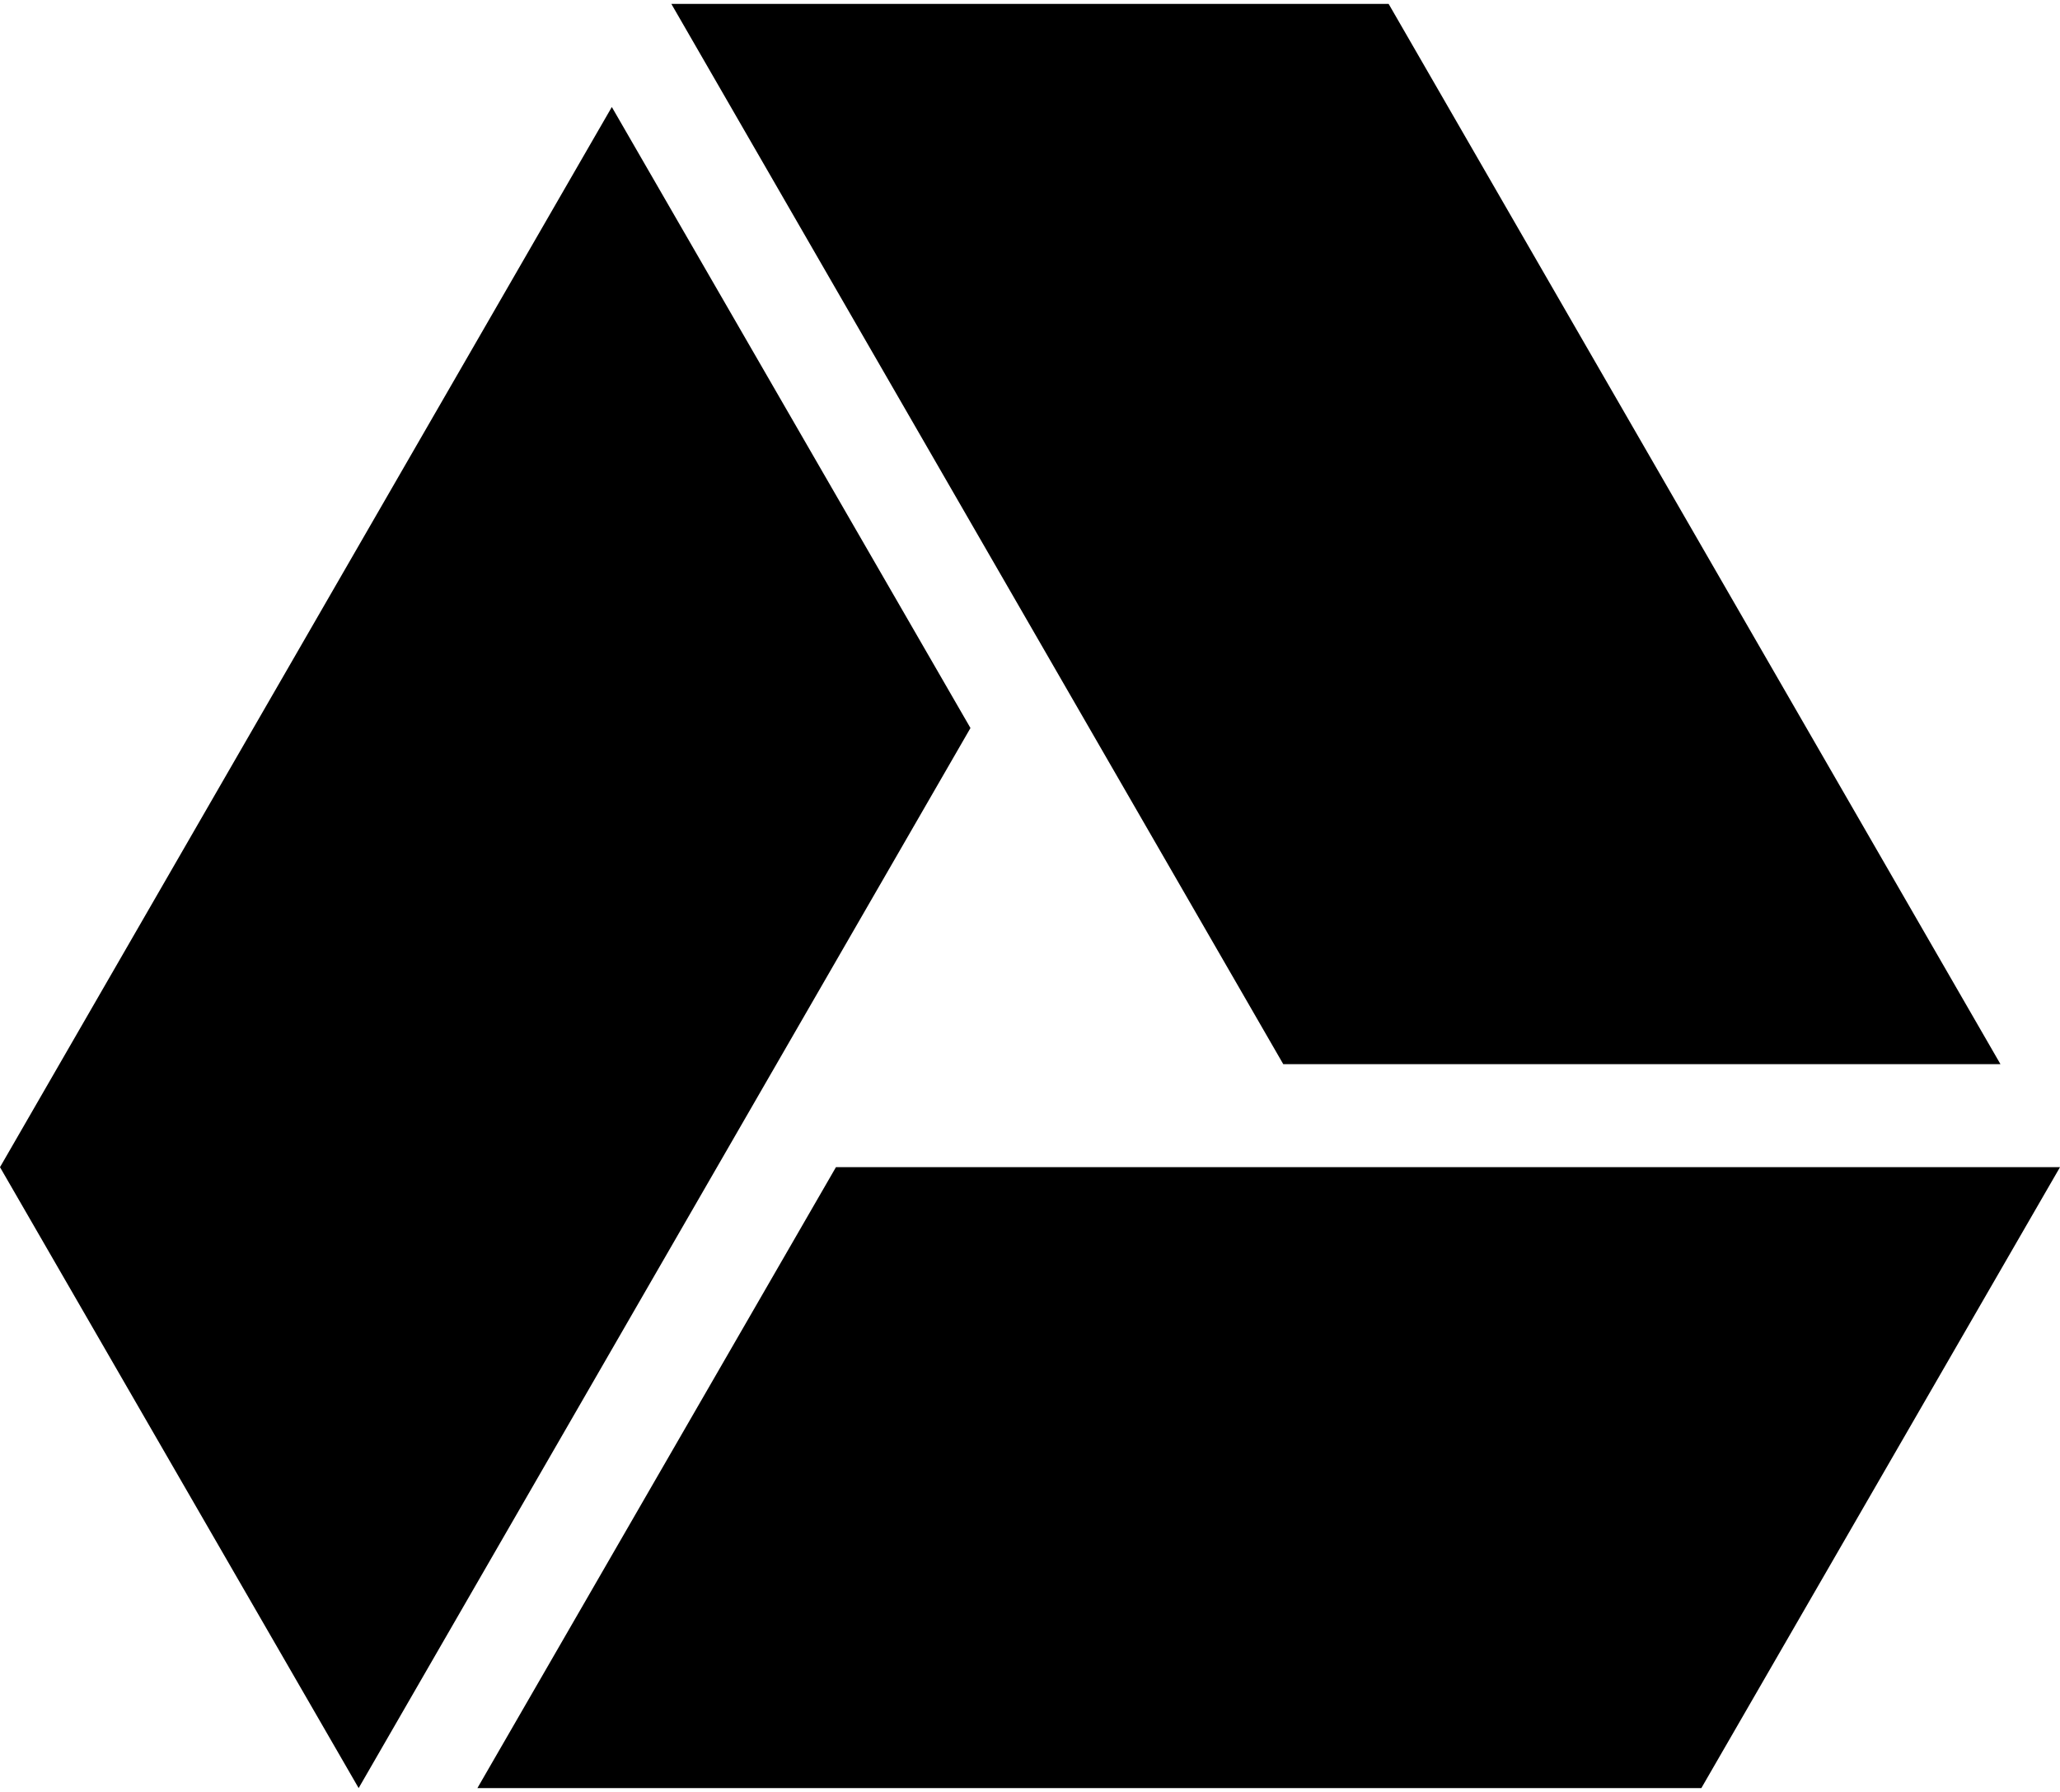
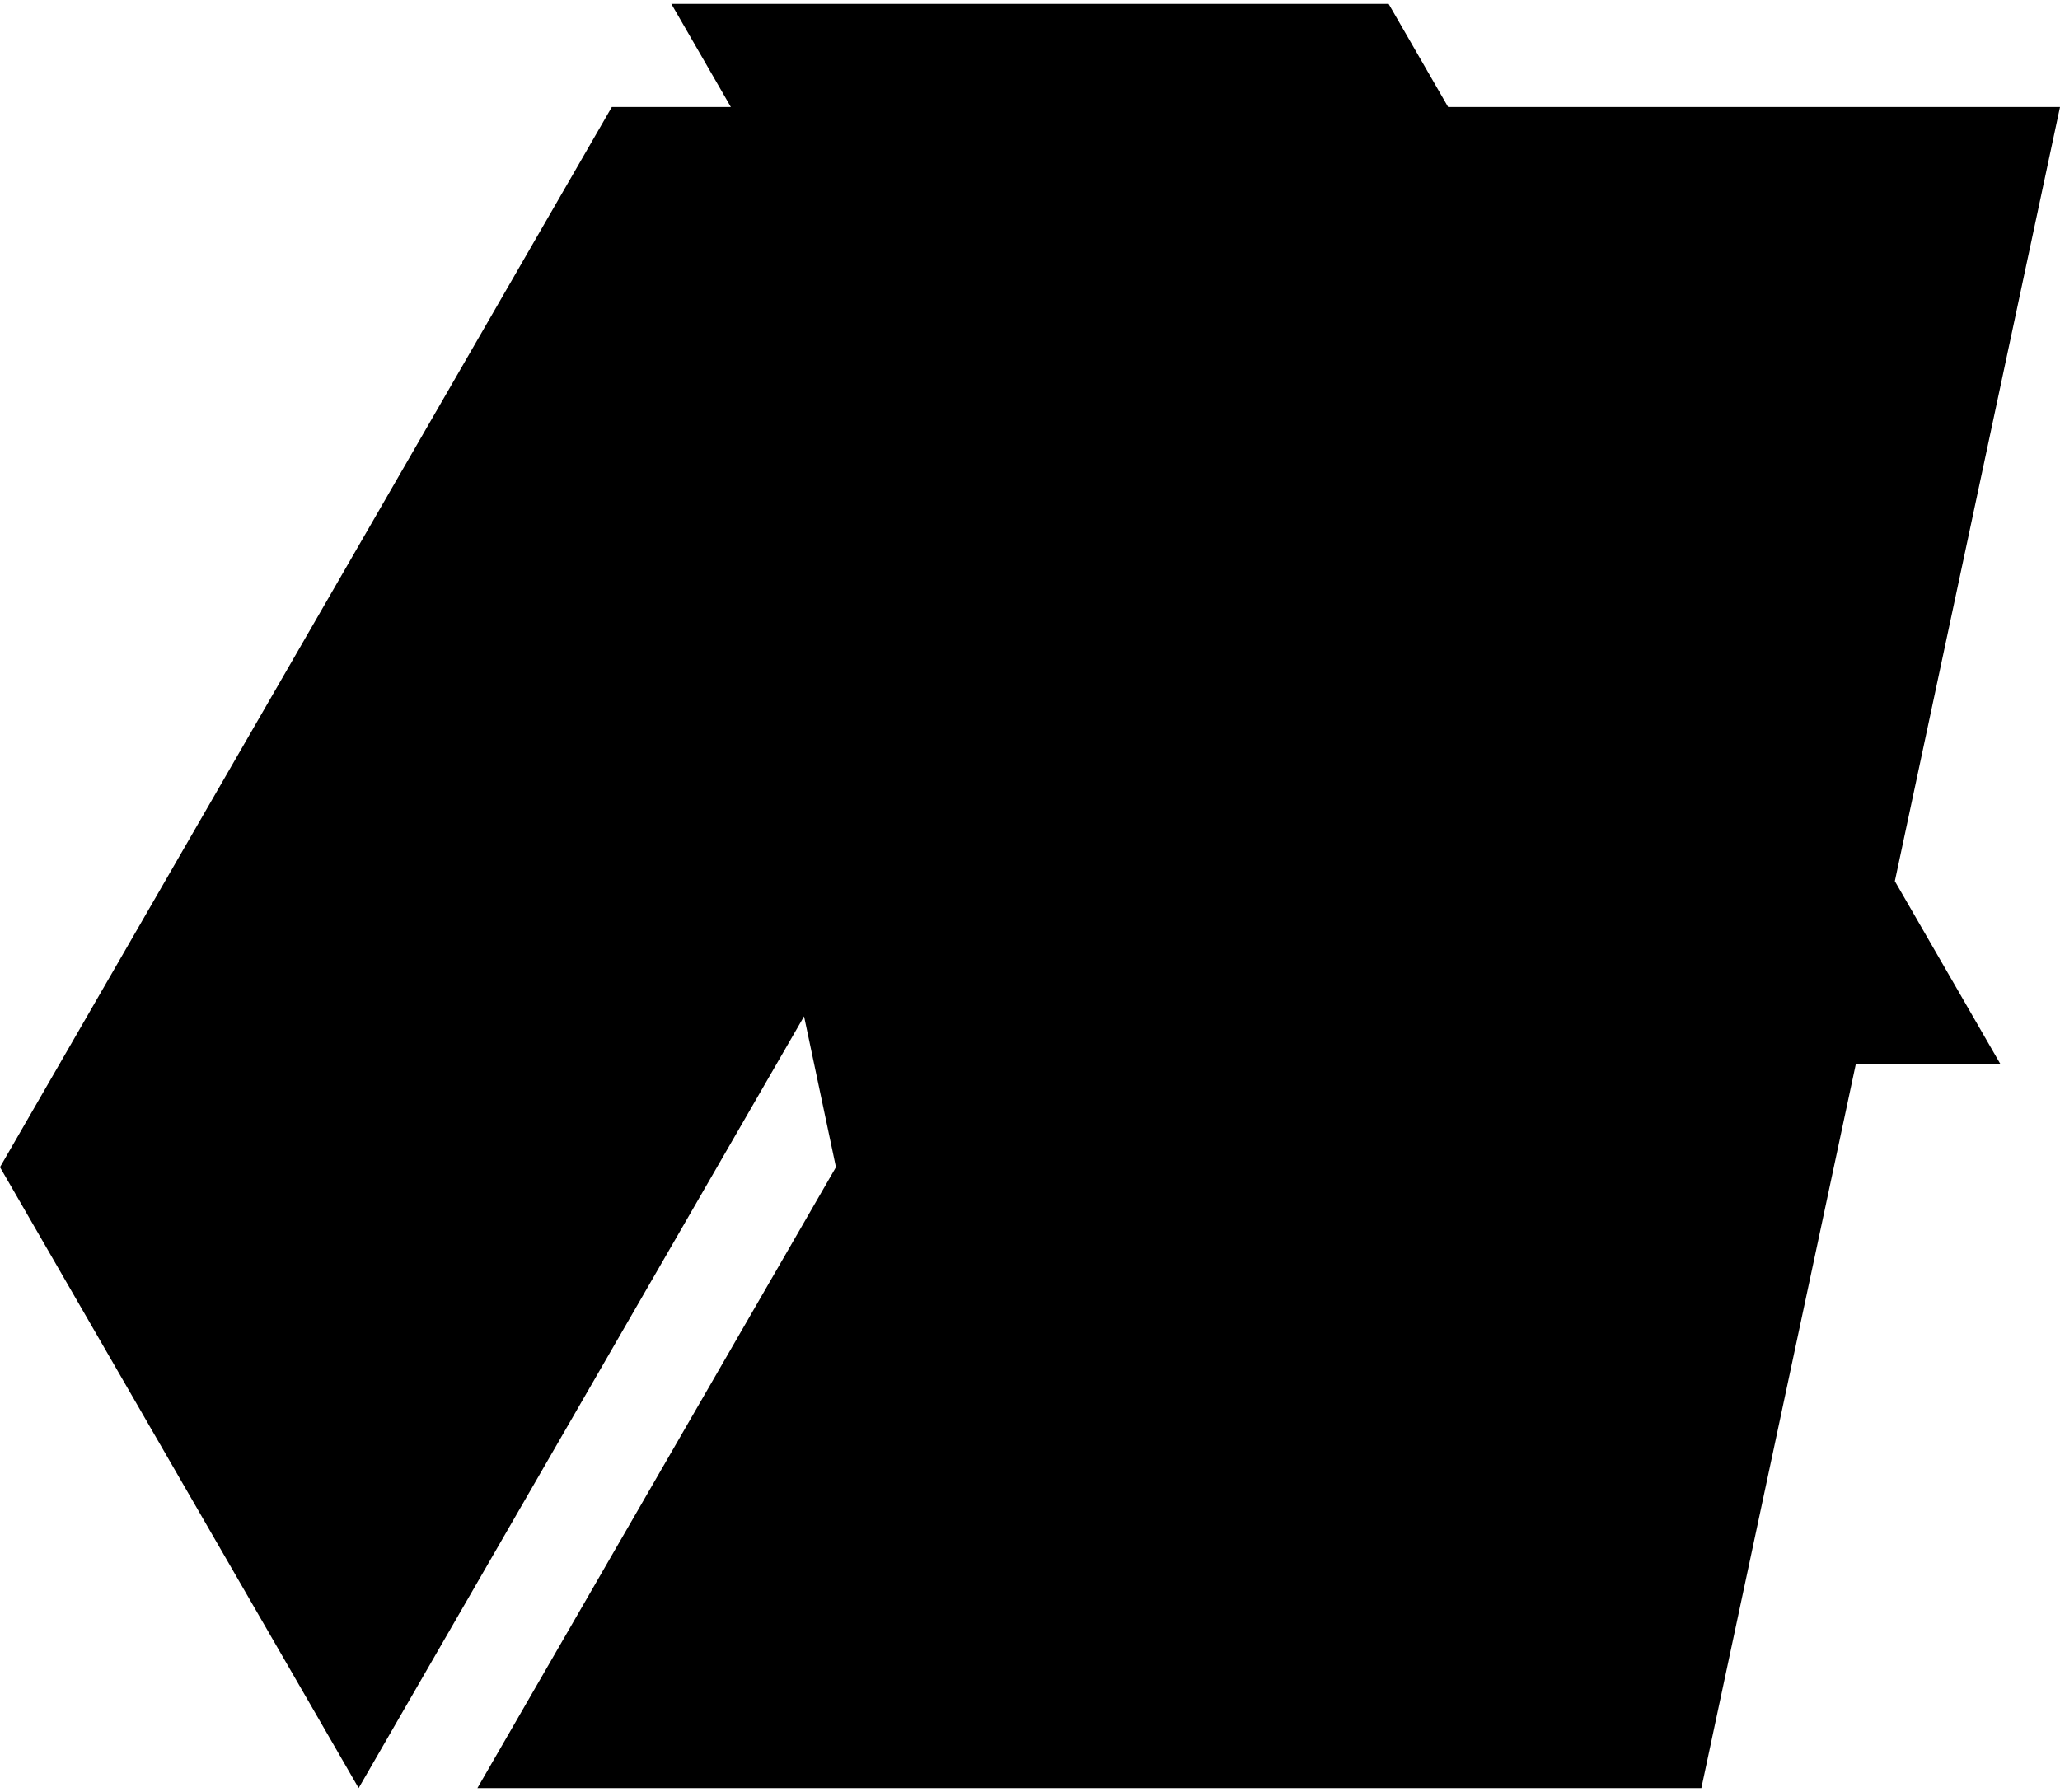
<svg xmlns="http://www.w3.org/2000/svg" width="200" height="174" viewBox="0 0 200 174" fill="none">
-   <path d="M59.4 10.39L94.22 70.69L34.82 173.62L0 113.33L59.4 10.39ZM81.16 113.33H200L165.18 173.62H46.35L81.16 113.33ZM124.59 103.33L65.18 0.38H134.82L194.22 103.33H124.59Z" fill="black" />
+   <path d="M59.4 10.39L94.22 70.69L34.82 173.62L0 113.33L59.4 10.39ZH200L165.18 173.62H46.35L81.16 113.33ZM124.59 103.33L65.18 0.38H134.82L194.22 103.33H124.59Z" fill="black" />
</svg>